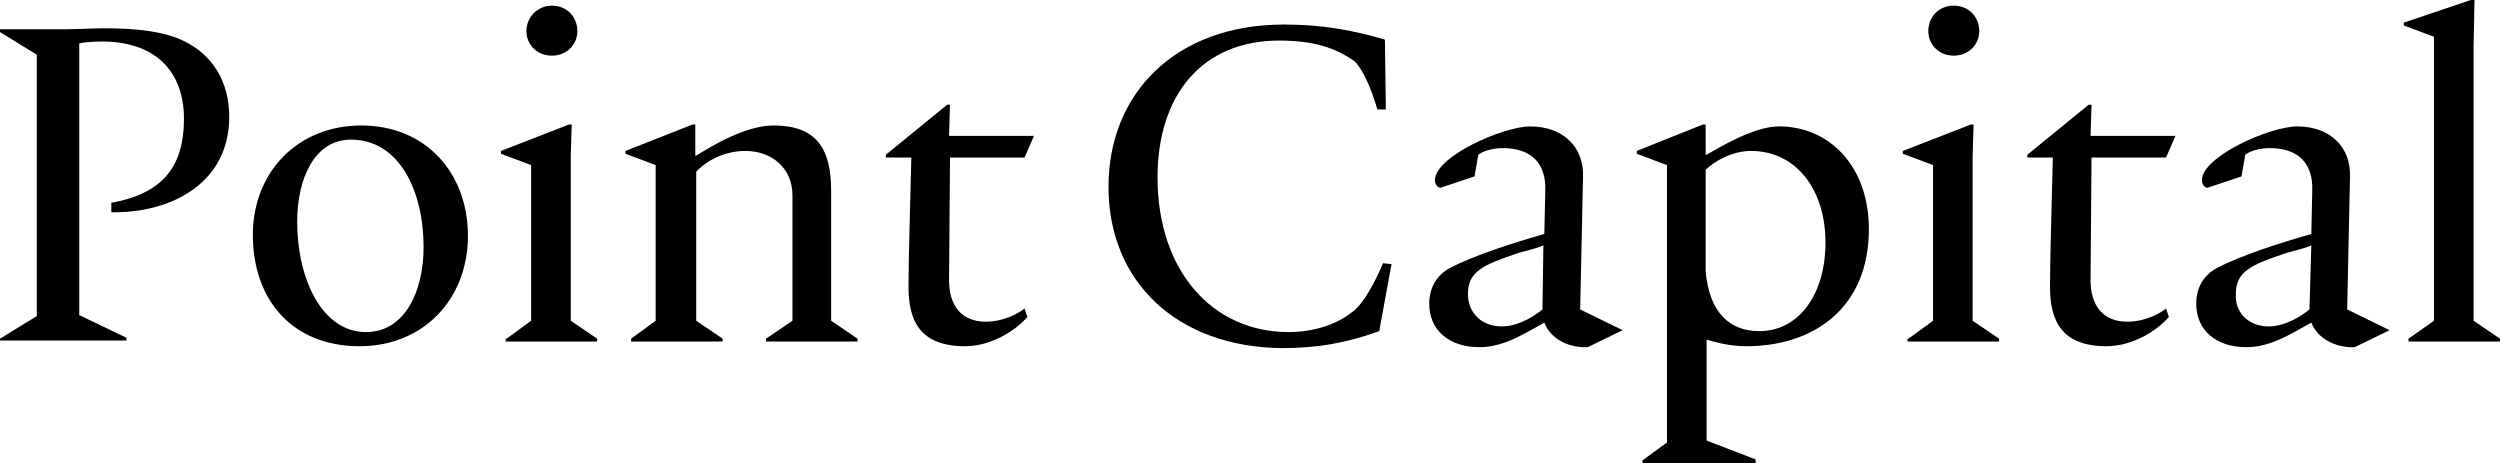
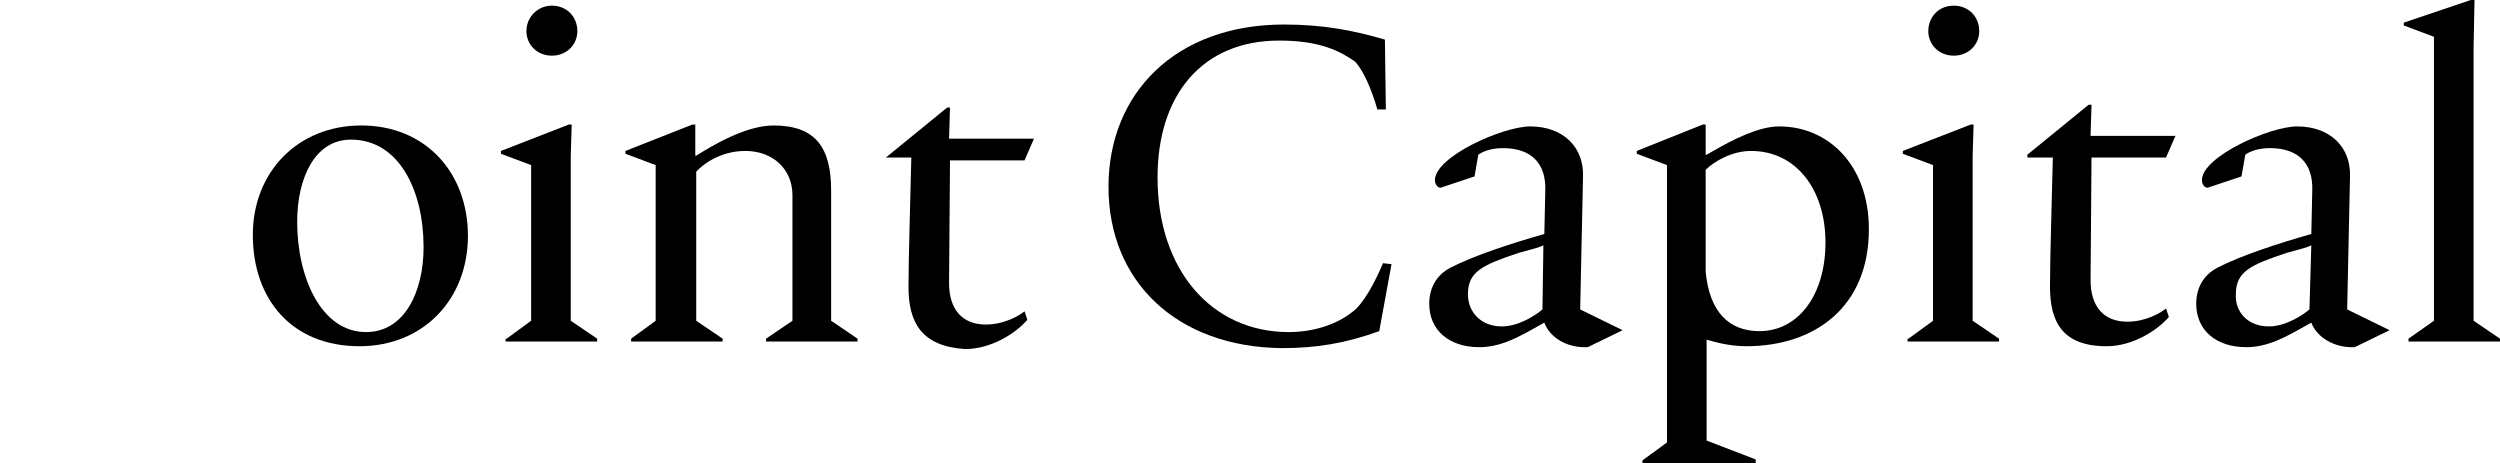
<svg xmlns="http://www.w3.org/2000/svg" version="1.1" id="Layer_1" x="0px" y="0px" viewBox="0 0 265 49.1" style="enable-background:new 0 0 265 49.1;" xml:space="preserve">
  <style type="text/css">
        .st0 {
            fill: currentColor;
        }
    </style>
-   <path class="st0" d="M0,35.9l3.9-2.4V5.8L0,3.4V3.1h6.9C8.3,3.1,9.6,3,11.1,3c3.3,0,6.3,0.3,8.5,1.4c2.8,1.4,4.7,4.1,4.7,8 c0,6.9-6,10.2-12.5,10.1v-1c5.5-1,7.7-3.9,7.7-8.9c0-5.1-3.1-8.2-8.7-8.2c-0.9,0-2.1,0.1-2.4,0.2v28.8l5,2.4v0.3H0V35.9z" />
  <path class="st0" d="M26.8,24.9c0-6.7,4.8-11.6,11.5-11.6c6.8,0,11.3,5,11.3,11.7c0,6.7-4.7,11.7-11.5,11.7 C31,36.7,26.8,31.8,26.8,24.9 M38.8,35.2c4.1,0,6.1-4.3,6.1-9c0-6-2.6-11.4-7.7-11.4c-3.9,0-5.7,4.2-5.7,8.7 C31.5,29.5,34.1,35.2,38.8,35.2" />
  <path class="st0" d="M53.7,35.9l2.6-1.9V17.5l-3.2-1.2v-0.3l7.2-2.8h0.3l-0.1,3.3V34l2.8,1.9v0.3h-9.7V35.9z M58.5,0.6 c1.6,0,2.7,1.2,2.7,2.7c0,1.4-1.1,2.6-2.7,2.6c-1.6,0-2.7-1.2-2.7-2.6C55.8,1.8,57,0.6,58.5,0.6" />
  <path class="st0" d="M66.9,35.9l2.6-1.9V17.5l-3.2-1.2v-0.3l7.1-2.8h0.3v3.3h0.1c1.6-1,5.2-3.2,8.2-3.2c4.5,0,6.1,2.4,6.1,6.9V34 l2.8,1.9v0.3h-9.7v-0.3L84,34V20.7c0-2.8-2.1-4.7-5-4.7c-2.6,0-4.5,1.4-5.2,2.2V34l2.8,1.9v0.3h-9.7V35.9z" />
-   <path class="st0" d="M96.3,30.4c0-3.1,0.2-9.2,0.3-13.7h-2.7v-0.3l6.5-5.3h0.3l-0.1,3.3h9l-1,2.3h-7.9l-0.1,13 c0,2.8,1.4,4.4,3.9,4.4c1.9,0,3.5-0.9,4.1-1.4l0.3,0.9c-1.3,1.5-3.9,3.1-6.6,3.1C97.6,36.7,96.3,34.1,96.3,30.4" />
+   <path class="st0" d="M96.3,30.4c0-3.1,0.2-9.2,0.3-13.7h-2.7l6.5-5.3h0.3l-0.1,3.3h9l-1,2.3h-7.9l-0.1,13 c0,2.8,1.4,4.4,3.9,4.4c1.9,0,3.5-0.9,4.1-1.4l0.3,0.9c-1.3,1.5-3.9,3.1-6.6,3.1C97.6,36.7,96.3,34.1,96.3,30.4" />
  <path class="st0" d="M117.5,19.8c0-9.9,7.1-17.2,18.6-17.2c4.1,0,7.3,0.6,10.7,1.6l0.1,7.4H146c-0.6-2.1-1.5-4.2-2.4-5.1 c-1.6-1.1-3.7-2.2-8-2.2c-8.2,0-12.9,5.8-12.9,14.5c0,9.9,5.8,16.4,13.9,16.4c2.8,0,5.2-0.9,6.7-2.1c1.2-0.8,2.5-3.3,3.3-5.2 l0.9,0.1l-1.3,7.1c-3.6,1.3-6.7,1.8-10.3,1.8C124.8,36.8,117.5,29.9,117.5,19.8" />
  <path class="st0" d="M163.7,34.2l-1.8,1c-1.5,0.8-3.1,1.6-5.1,1.6c-3.2,0-5.3-1.8-5.3-4.6c0-1.6,0.7-3,2.2-3.8 c2.5-1.3,6.5-2.6,10-3.6l0.1-4.6c0.1-2.8-1.4-4.5-4.5-4.5c-1.3,0-2.2,0.4-2.6,0.7l-0.4,2.3l-3.6,1.2c-0.4,0-0.6-0.5-0.6-0.8 c0-2.5,7.2-5.7,10.1-5.7c3.5,0,5.7,2.2,5.6,5.3l-0.3,14.1l4.5,2.2V35l-3.7,1.8C166.1,36.9,164.3,35.8,163.7,34.2 M159.2,34.6 c1.8,0,3.6-1.2,4.3-1.8l0.1-6.8c-0.3,0.2-1.5,0.5-2.6,0.8c-3.9,1.3-5.4,2-5.4,4.4C155.6,33,156.9,34.6,159.2,34.6" />
  <path class="st0" d="M174.1,48.8l2.6-1.9V17.5l-3.2-1.2v-0.3l7-2.8h0.3v3.2h0.1l0.7-0.4c2.1-1.2,4.8-2.6,7-2.6 c5.2,0,9.5,4.1,9.5,10.9c0,8.3-5.8,12.4-13,12.4c-1.9,0-3.5-0.5-4.2-0.7v10.7l5.2,2v0.4h-12V48.8z M186.5,35.1c4.1,0,7-3.8,7-9.4 c0-5.6-3.1-9.7-7.9-9.7c-2,0-3.9,1.1-4.8,2v10.8C181.2,33.1,183.3,35.1,186.5,35.1" />
  <path class="st0" d="M202.3,35.9l2.6-1.9V17.5l-3.2-1.2v-0.3l7.2-2.8h0.3l-0.1,3.3V34l2.8,1.9v0.3h-9.7V35.9z M207.1,0.6 c1.6,0,2.7,1.2,2.7,2.7c0,1.4-1.1,2.6-2.7,2.6c-1.6,0-2.7-1.2-2.7-2.6C204.4,1.8,205.5,0.6,207.1,0.6" />
  <path class="st0" d="M217.3,30.4c0-3.1,0.2-9.2,0.3-13.7h-2.7v-0.3l6.5-5.3h0.3l-0.1,3.3h9l-1,2.3h-7.9l-0.1,13 c0,2.8,1.4,4.4,3.9,4.4c1.9,0,3.5-0.9,4.1-1.4l0.3,0.9c-1.3,1.5-3.9,3.1-6.6,3.1C218.6,36.7,217.3,34.1,217.3,30.4" />
  <path class="st0" d="M245,34.2l-1.8,1c-1.5,0.8-3.1,1.6-5.1,1.6c-3.2,0-5.3-1.8-5.3-4.6c0-1.6,0.7-3,2.2-3.8c2.5-1.3,6.5-2.6,10-3.6 l0.1-4.6c0.1-2.8-1.4-4.5-4.5-4.5c-1.3,0-2.2,0.4-2.6,0.7l-0.4,2.3l-3.6,1.2c-0.4,0-0.6-0.5-0.6-0.8c0-2.5,7.2-5.7,10.1-5.7 c3.5,0,5.7,2.2,5.6,5.3l-0.3,14.1l4.5,2.2V35l-3.7,1.8C247.5,36.9,245.6,35.8,245,34.2 M240.5,34.6c1.8,0,3.6-1.2,4.3-1.8L245,26 c-0.3,0.2-1.5,0.5-2.6,0.8c-3.9,1.3-5.4,2-5.4,4.4C236.9,33,238.2,34.6,240.5,34.6" />
  <polygon class="st0" points="255.3,35.9 258,34 258,3.9 254.8,2.7 254.8,2.4 261.9,0 262.3,0 262.2,4.9 262.2,34 265,35.9 265,36.2 255.3,36.2 " />
</svg>